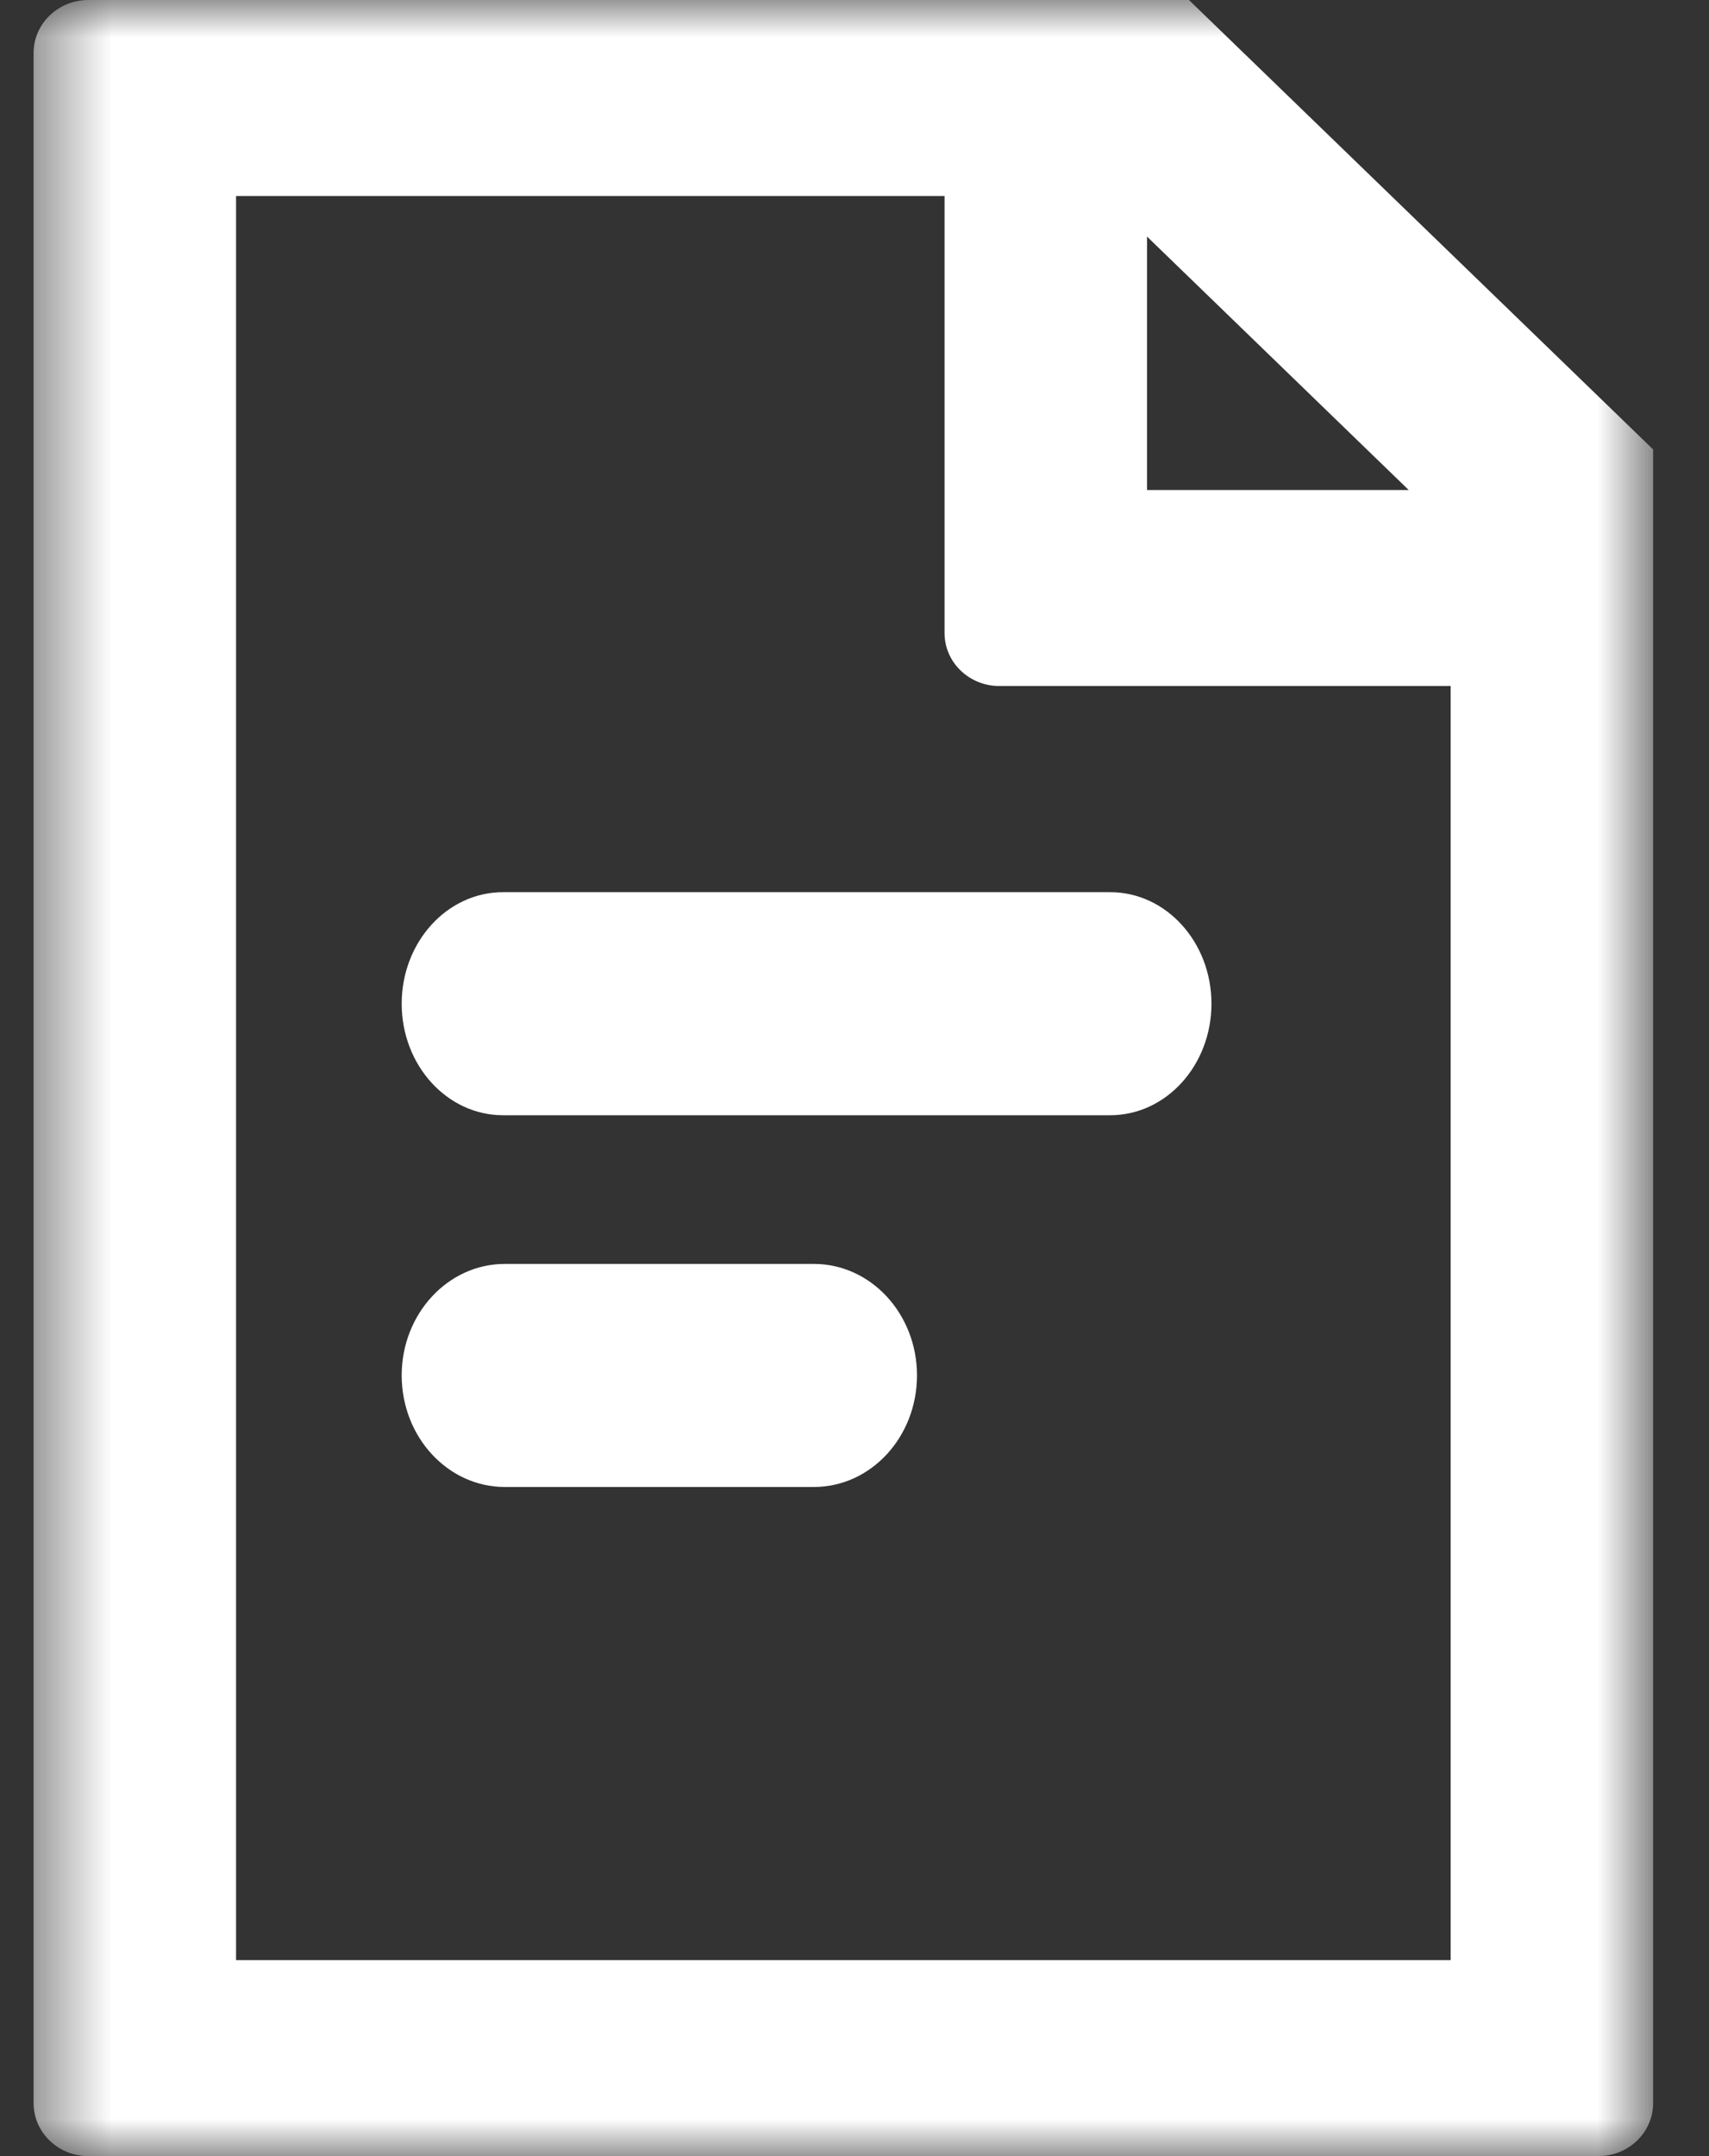
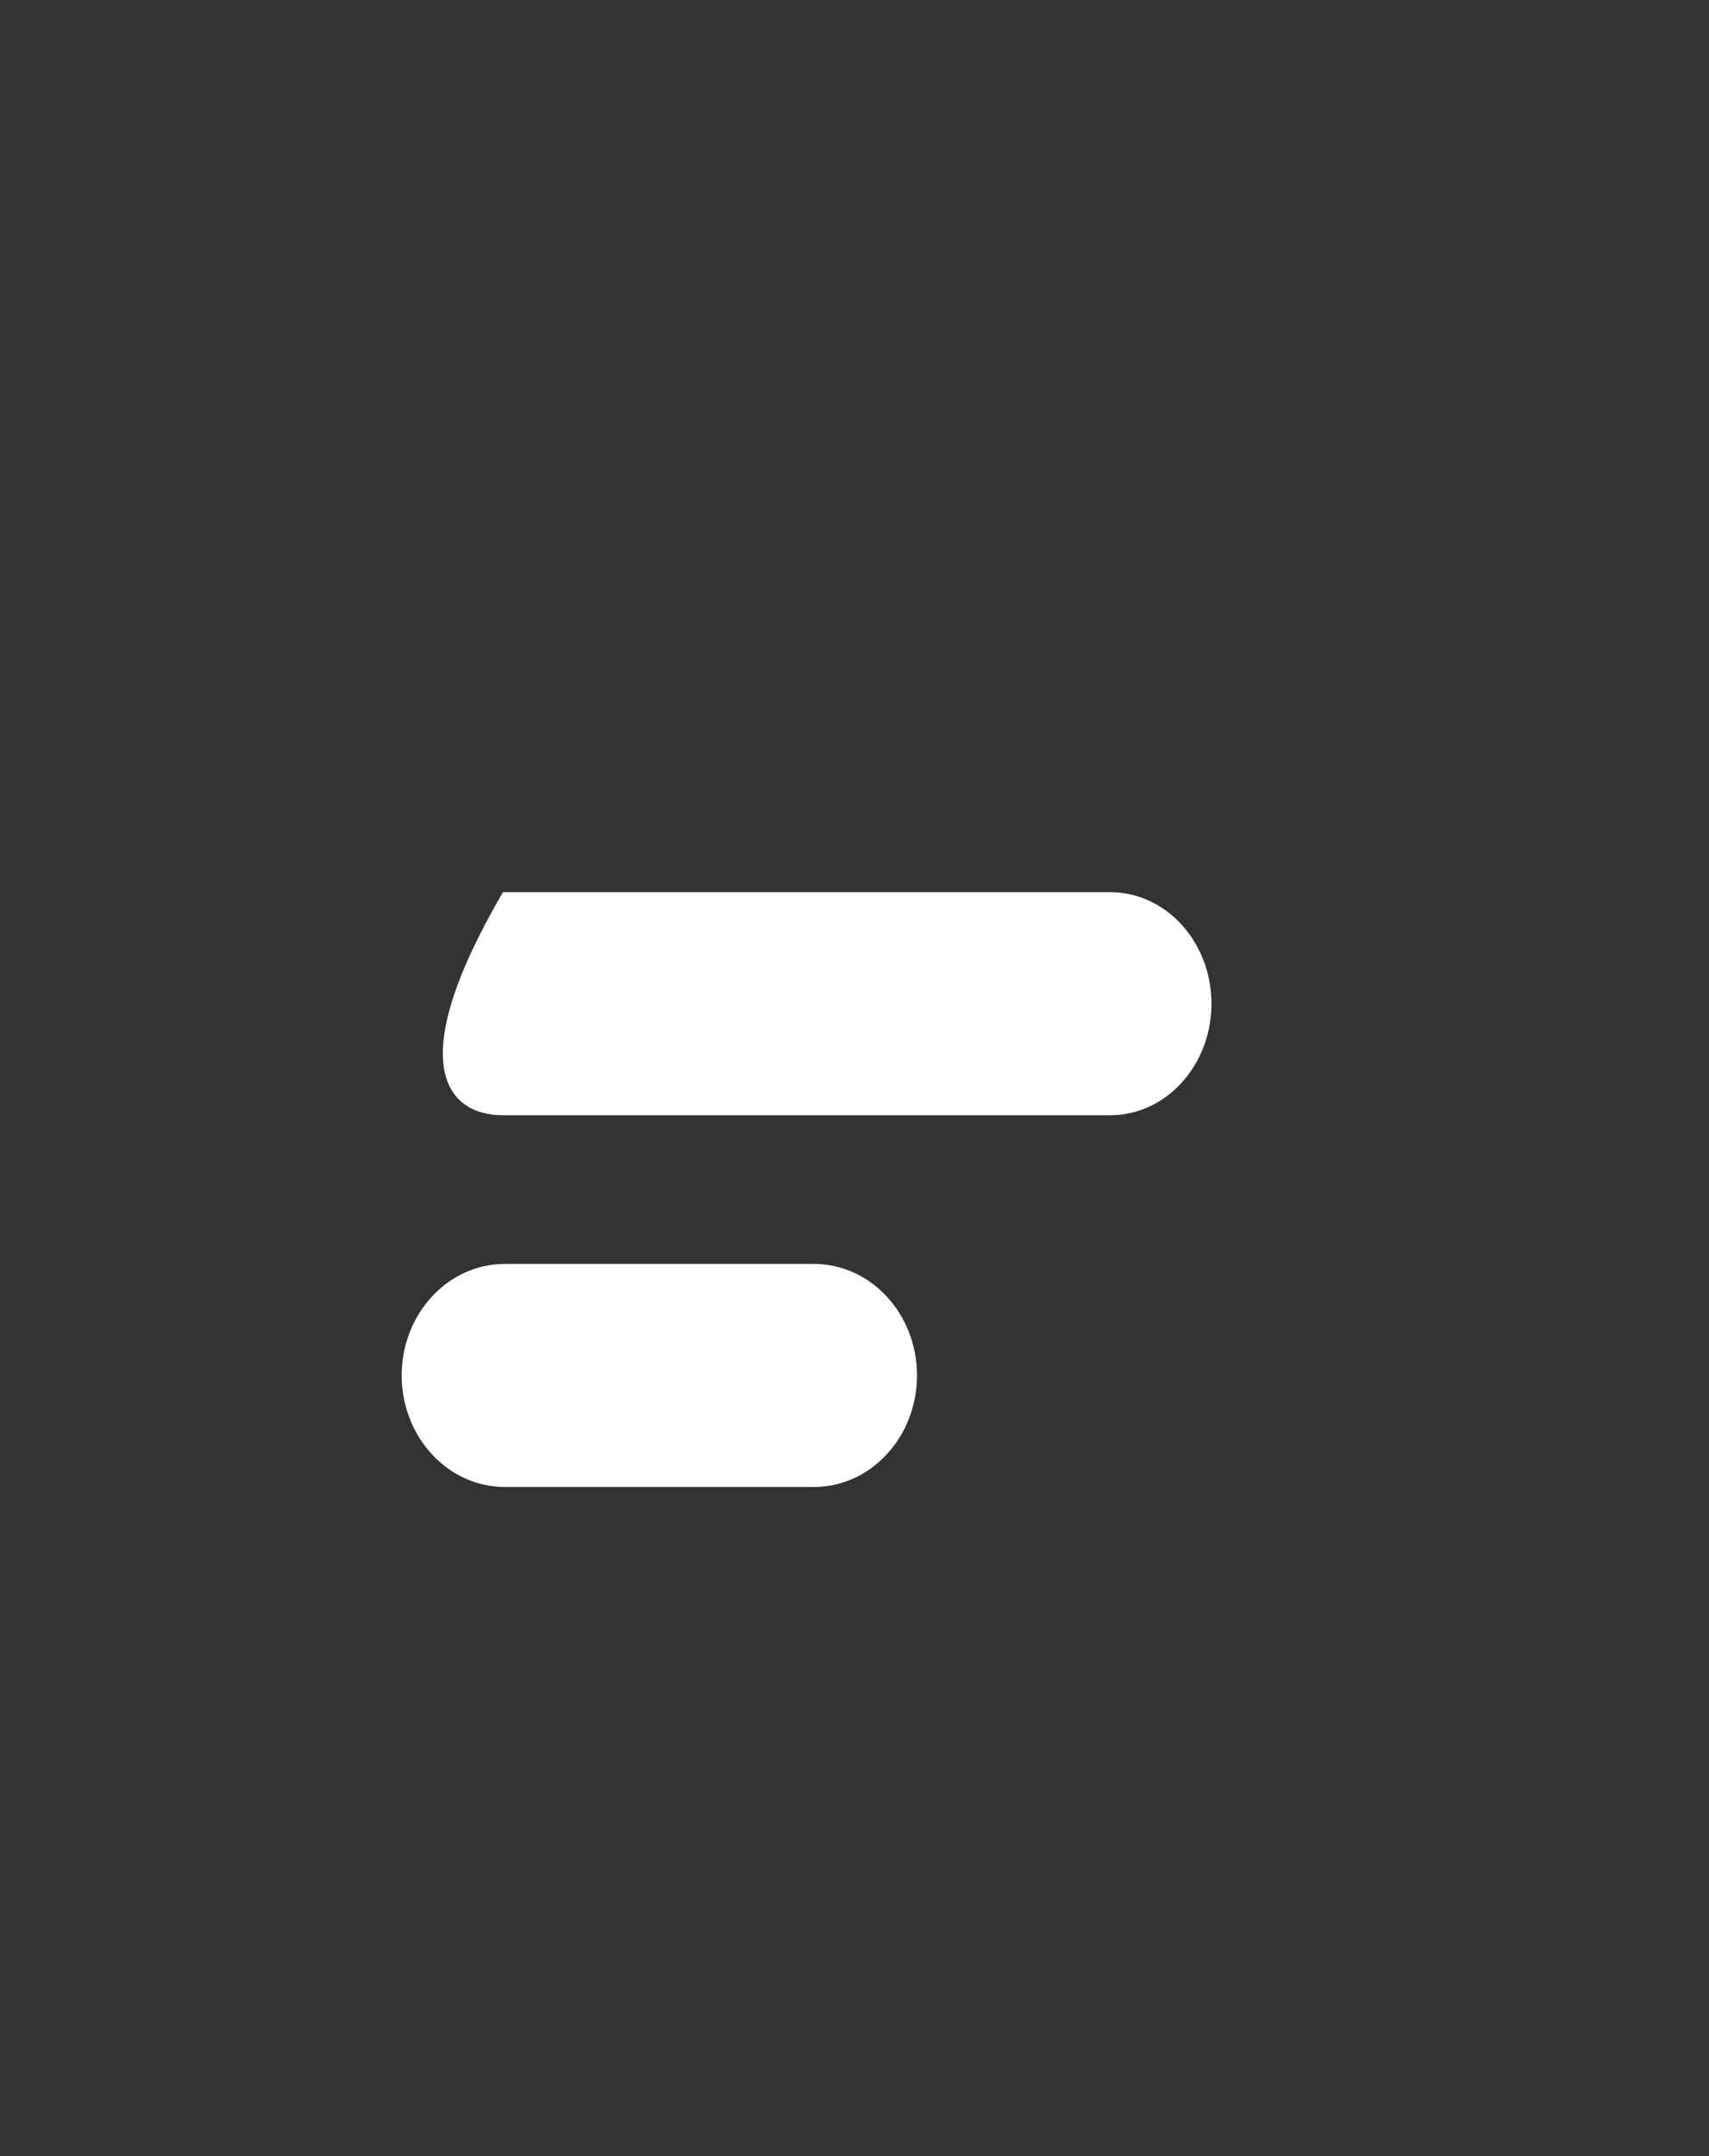
<svg xmlns="http://www.w3.org/2000/svg" width="23" height="29" viewBox="0 0 23 29" fill="none">
  <rect x="0" y="0" width="23" height="29" fill="#333333" stroke="none" />
  <mask id="mask0" mask-type="alpha" maskUnits="userSpaceOnUse" x="0" y="0" width="23" height="29">
-     <path fill-rule="evenodd" clip-rule="evenodd" d="M0.452 0H22.248V29H0.452V0Z" fill="white" />
-   </mask>
+     </mask>
  <g mask="url(#mask0)">
-     <path fill-rule="evenodd" clip-rule="evenodd" d="M19.523 26.364H3.177V2.636H12.712V8.515C12.712 8.908 13.042 9.227 13.449 9.227H19.523V26.364ZM15.437 3.182L18.959 6.591H15.437V3.182ZM0.452 0.713V28.287C0.452 28.681 0.782 29 1.189 29H21.511C21.919 29 22.248 28.681 22.248 28.287V6.045L16.001 0H1.189C0.782 0 0.452 0.319 0.452 0.713Z" fill="white" />
-   </g>
-   <path fill-rule="evenodd" clip-rule="evenodd" d="M6.769 15H14.942C15.694 15 16.304 14.328 16.304 13.5C16.304 12.672 15.694 12 14.942 12H6.769C6.017 12 5.406 12.672 5.406 13.5C5.406 14.328 6.017 15 6.769 15Z" fill="white" />
+     </g>
+   <path fill-rule="evenodd" clip-rule="evenodd" d="M6.769 15H14.942C15.694 15 16.304 14.328 16.304 13.5C16.304 12.672 15.694 12 14.942 12H6.769C5.406 14.328 6.017 15 6.769 15Z" fill="white" />
  <path fill-rule="evenodd" clip-rule="evenodd" d="M6.793 20H10.954C11.72 20 12.341 19.328 12.341 18.499C12.341 17.672 11.72 17 10.954 17H6.793C6.028 17 5.406 17.672 5.406 18.499C5.406 19.328 6.028 20 6.793 20Z" fill="white" />
</svg>